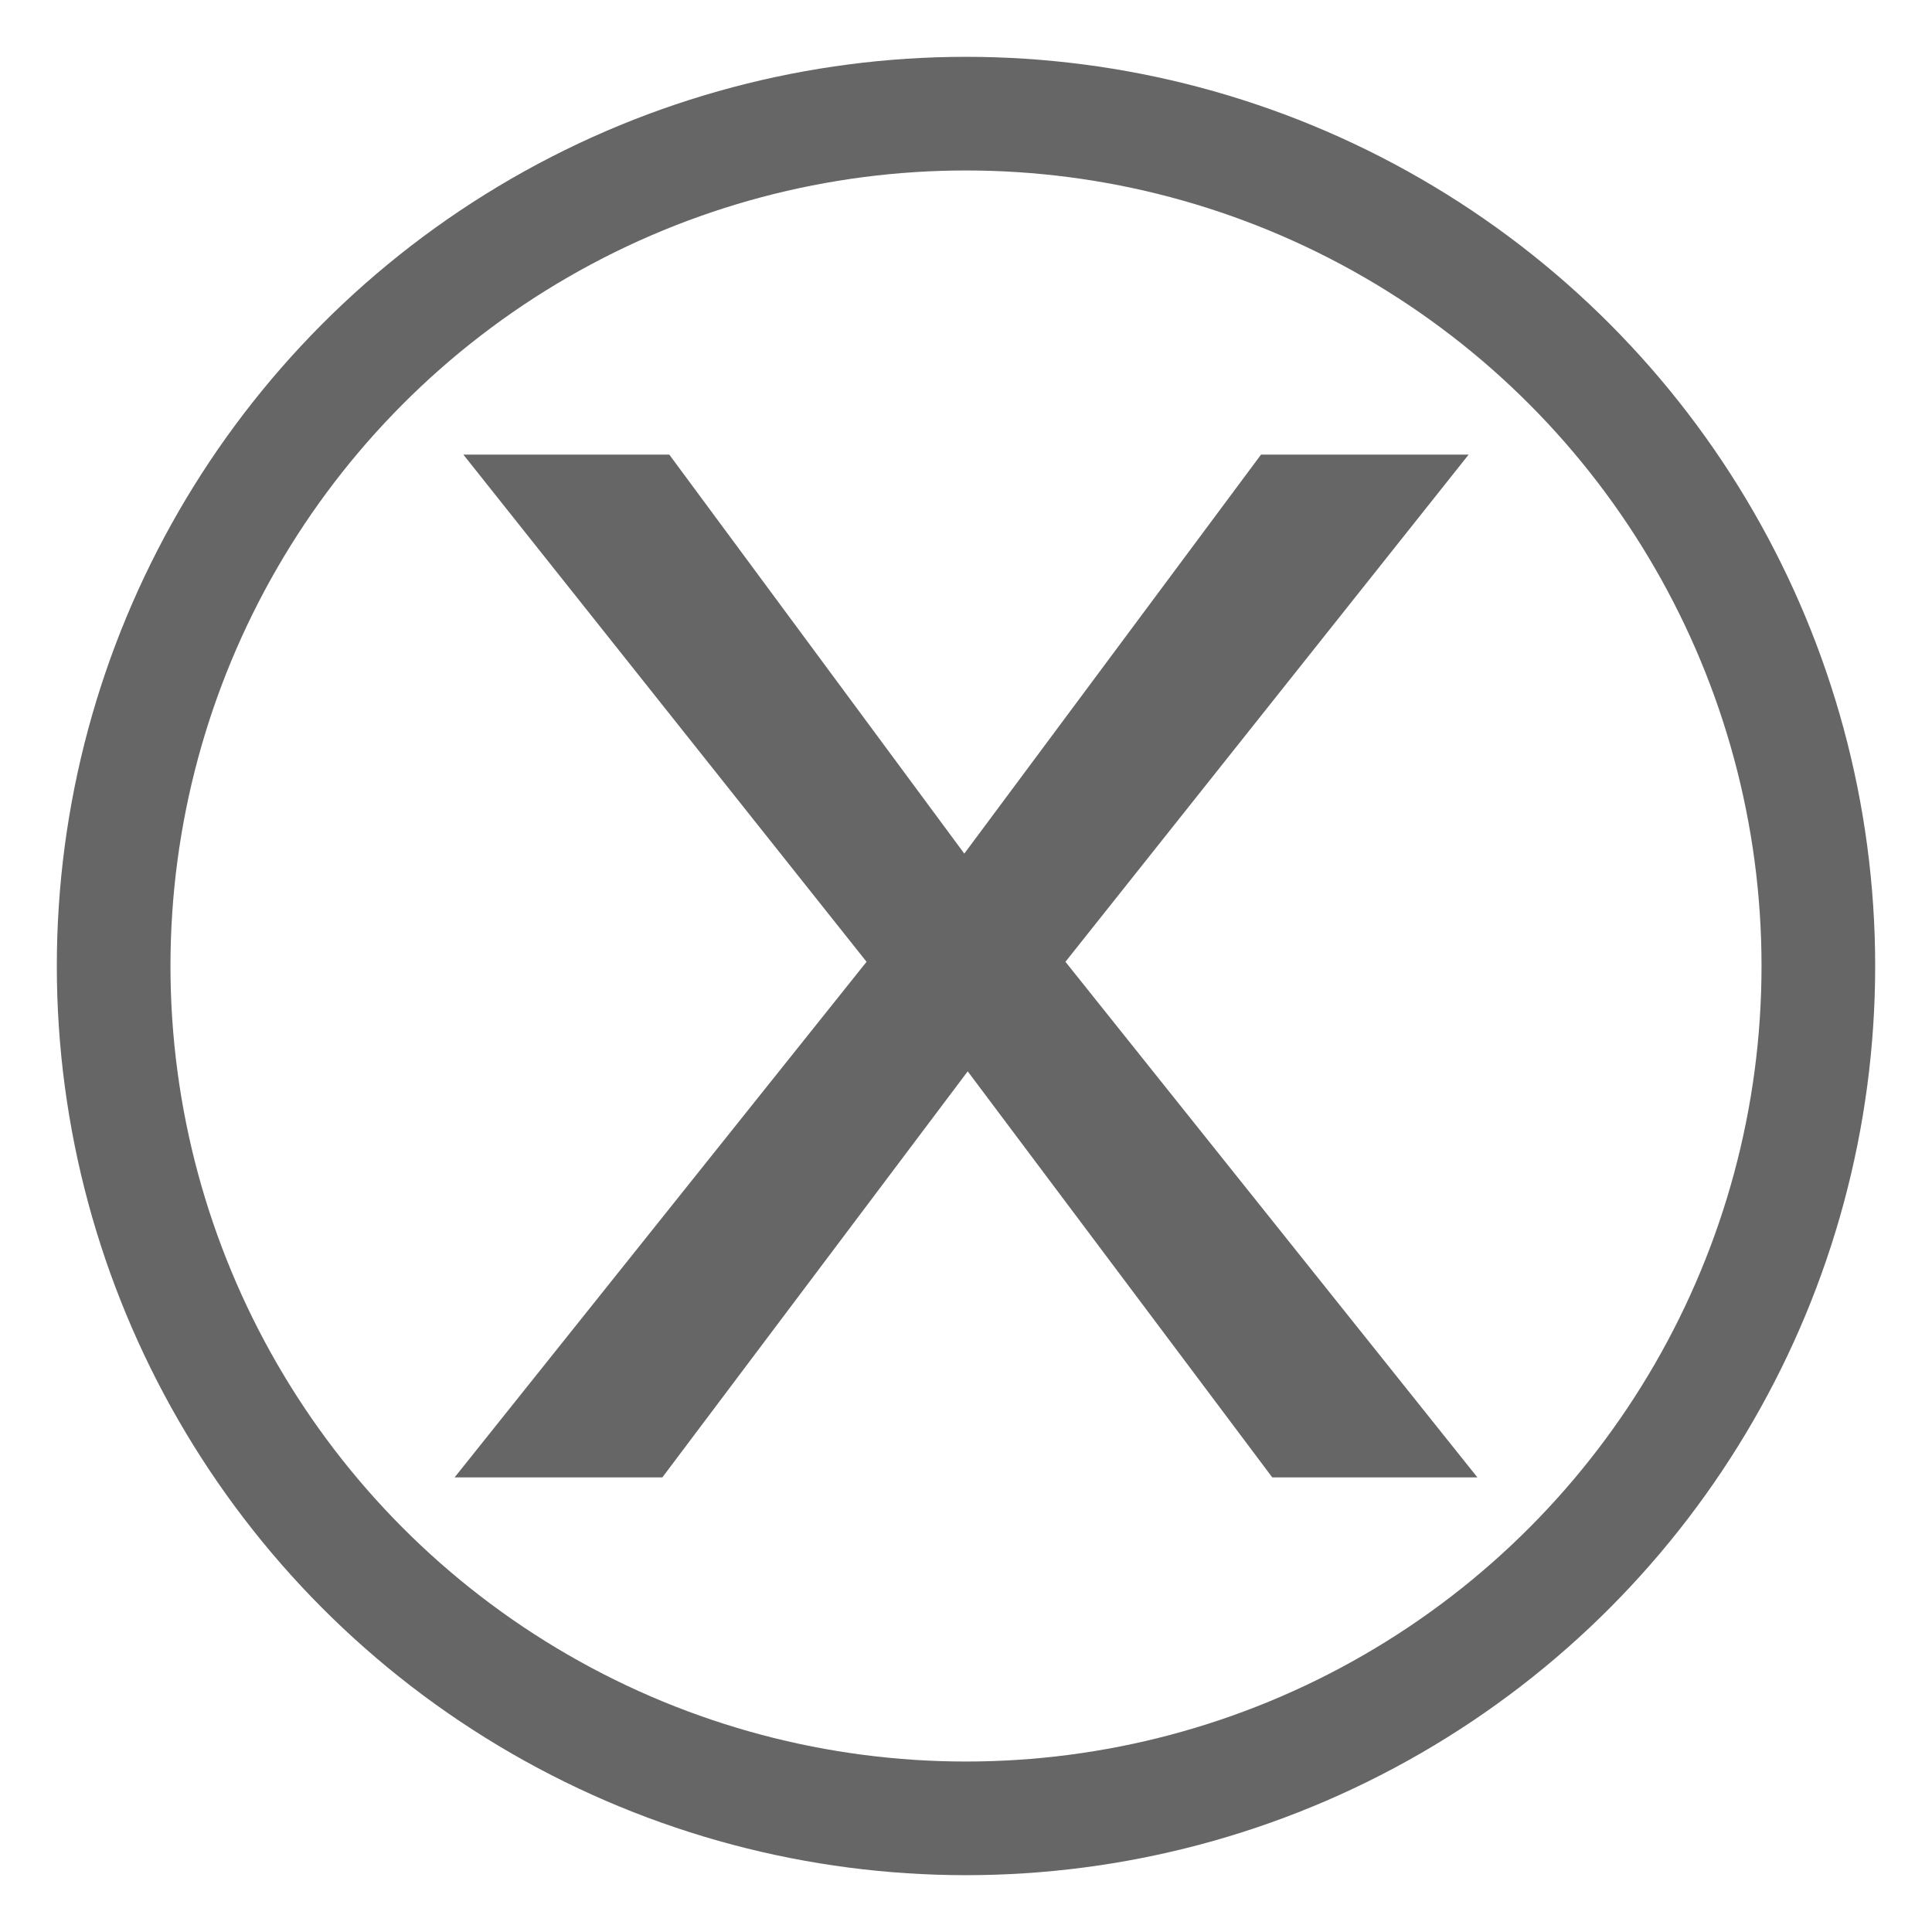
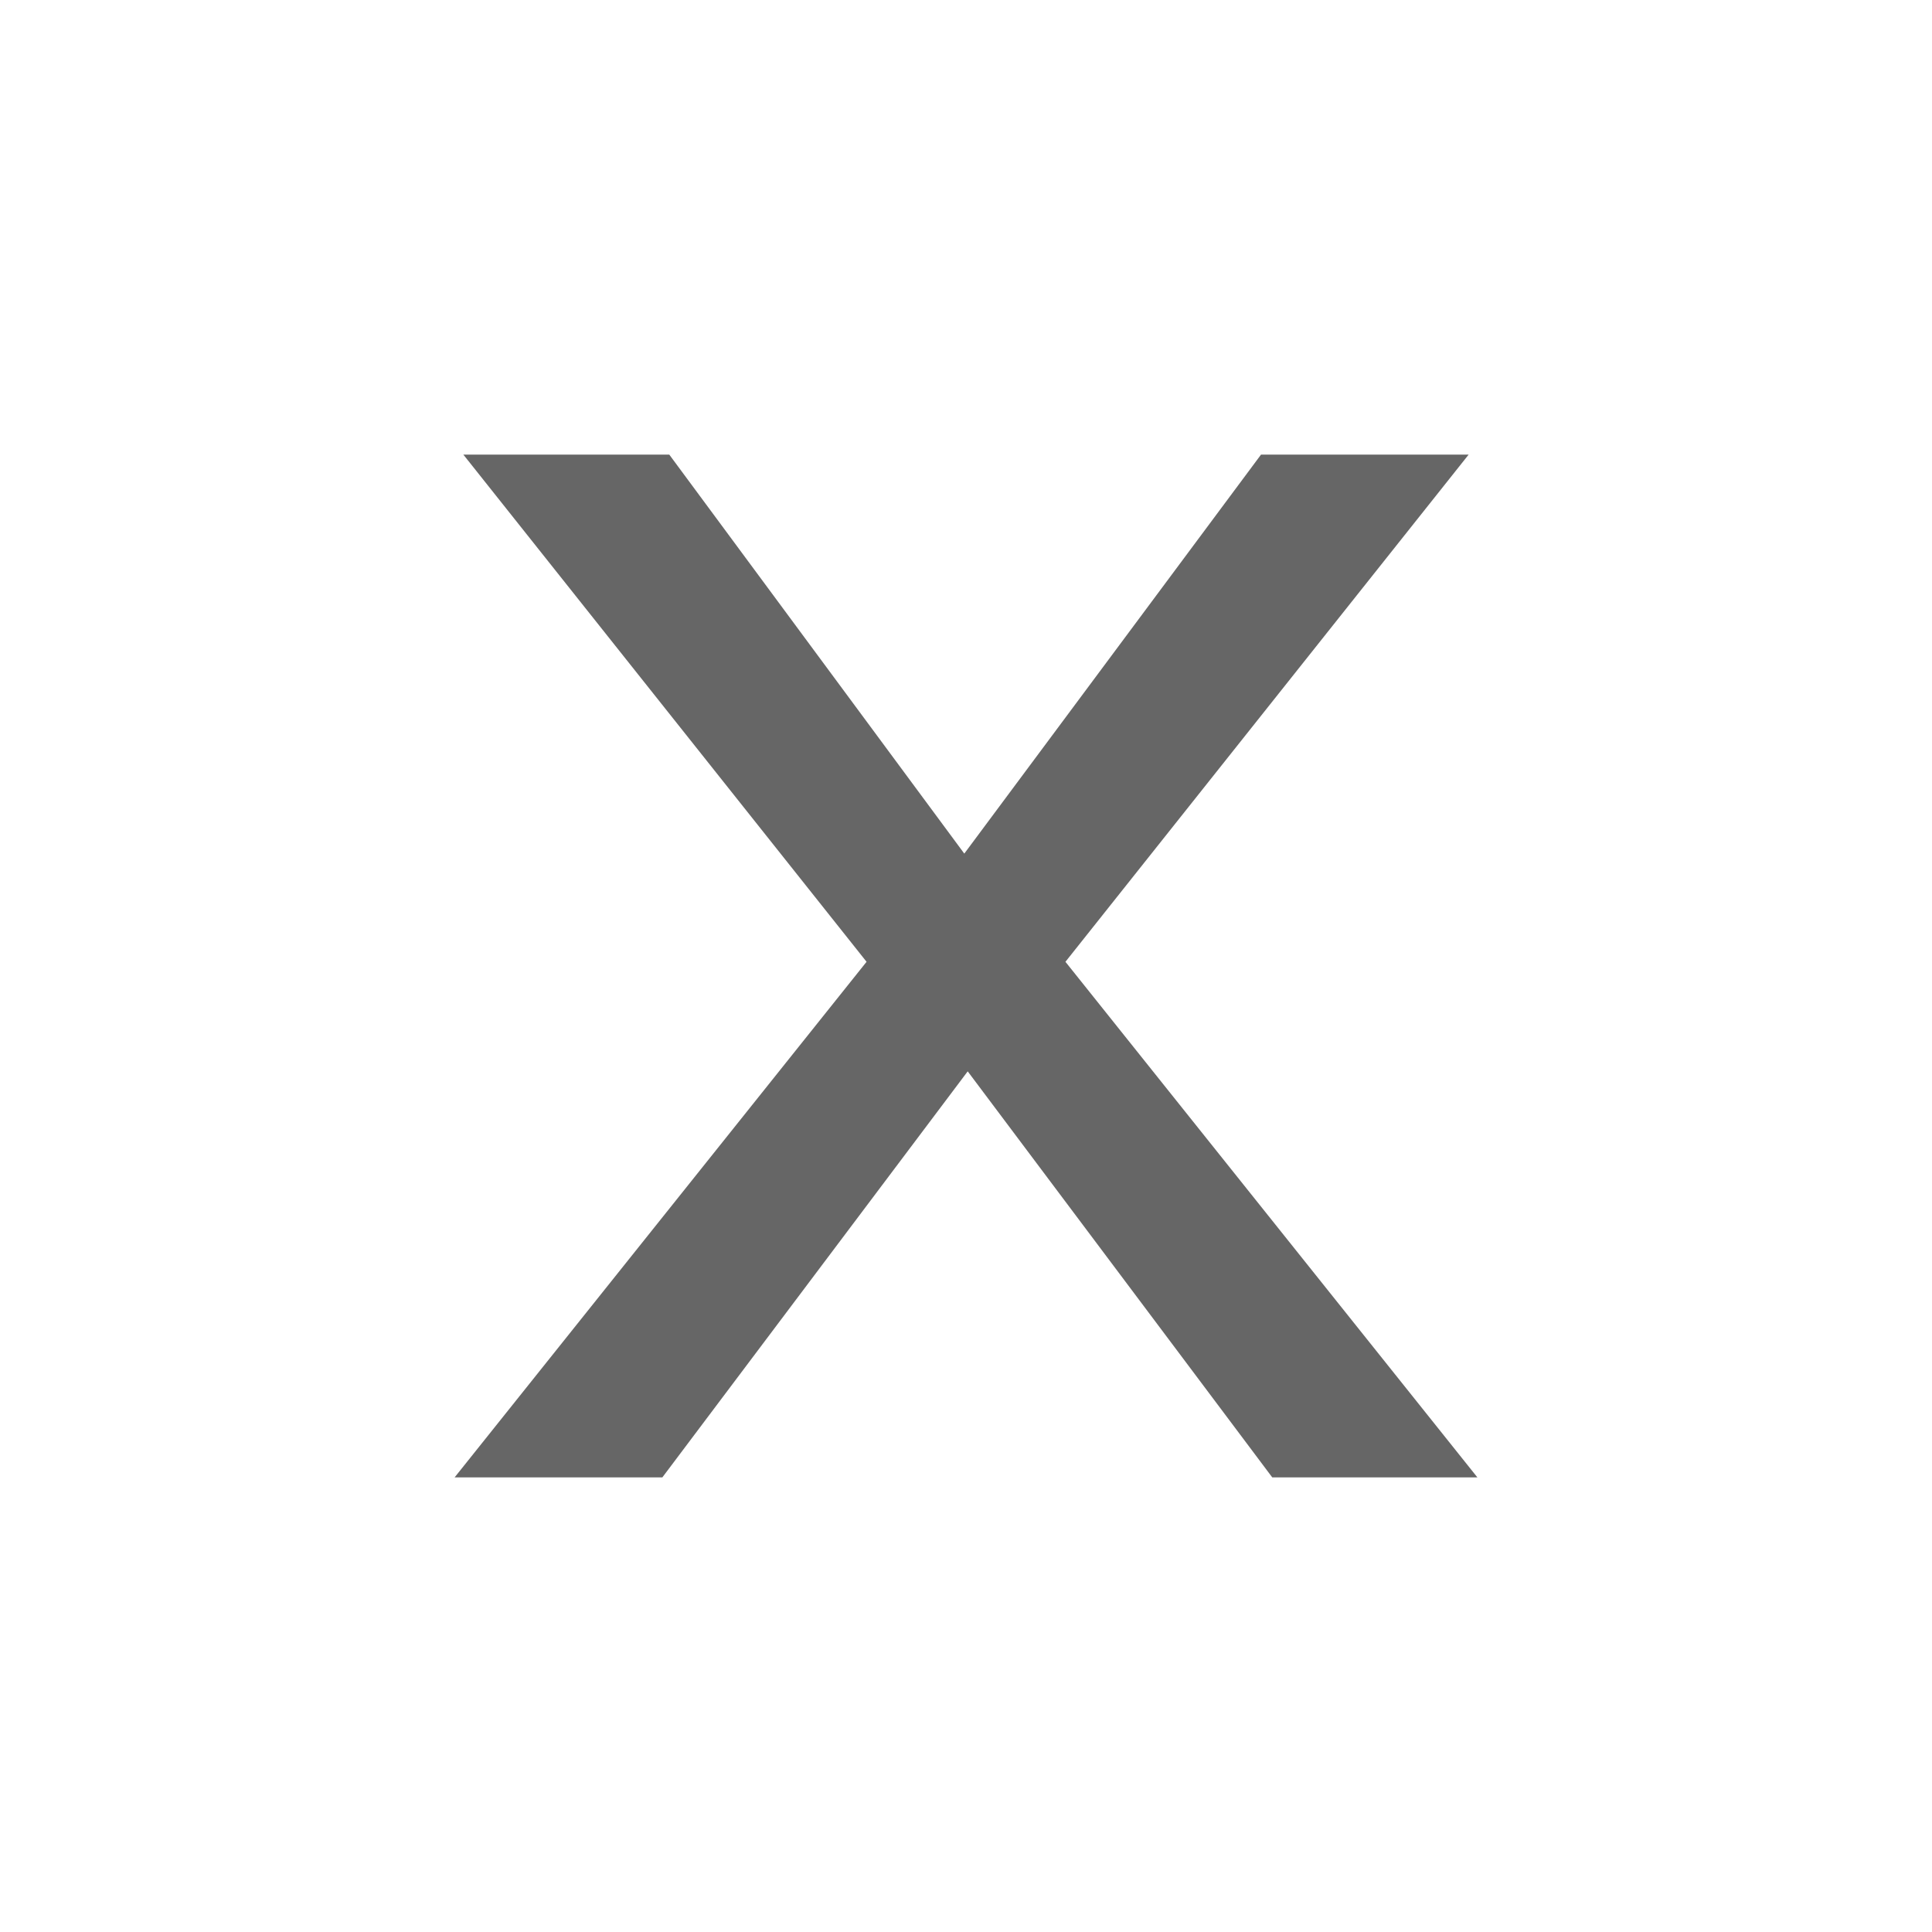
<svg xmlns="http://www.w3.org/2000/svg" width="17px" height="17px" viewBox="0 0 17 17" version="1.1">
  <title>3805FC34-0567-4774-B514-E3CBBE684366</title>
  <desc>Created with sketchtool.</desc>
  <g id="Prototype" stroke="none" stroke-width="1" fill="none" fill-rule="evenodd">
    <g id="Anatomy" transform="translate(-998, -2731)">
      <g id="Group-22" transform="translate(850, 2724)">
        <g id="Close-Copy" transform="translate(149, 8)">
          <g id="Close">
-             <circle id="Oval" stroke="#666666" cx="7.5" cy="7.5" r="7.5" />
            <polygon id="X" fill="#666666" points="7.485 6.511 10.096 3 11.923 3 8.375 7.463 12 12 10.195 12 7.515 8.427 4.828 12 3 12 6.625 7.463 3.077 3 4.889 3" />
          </g>
        </g>
      </g>
    </g>
  </g>
</svg>